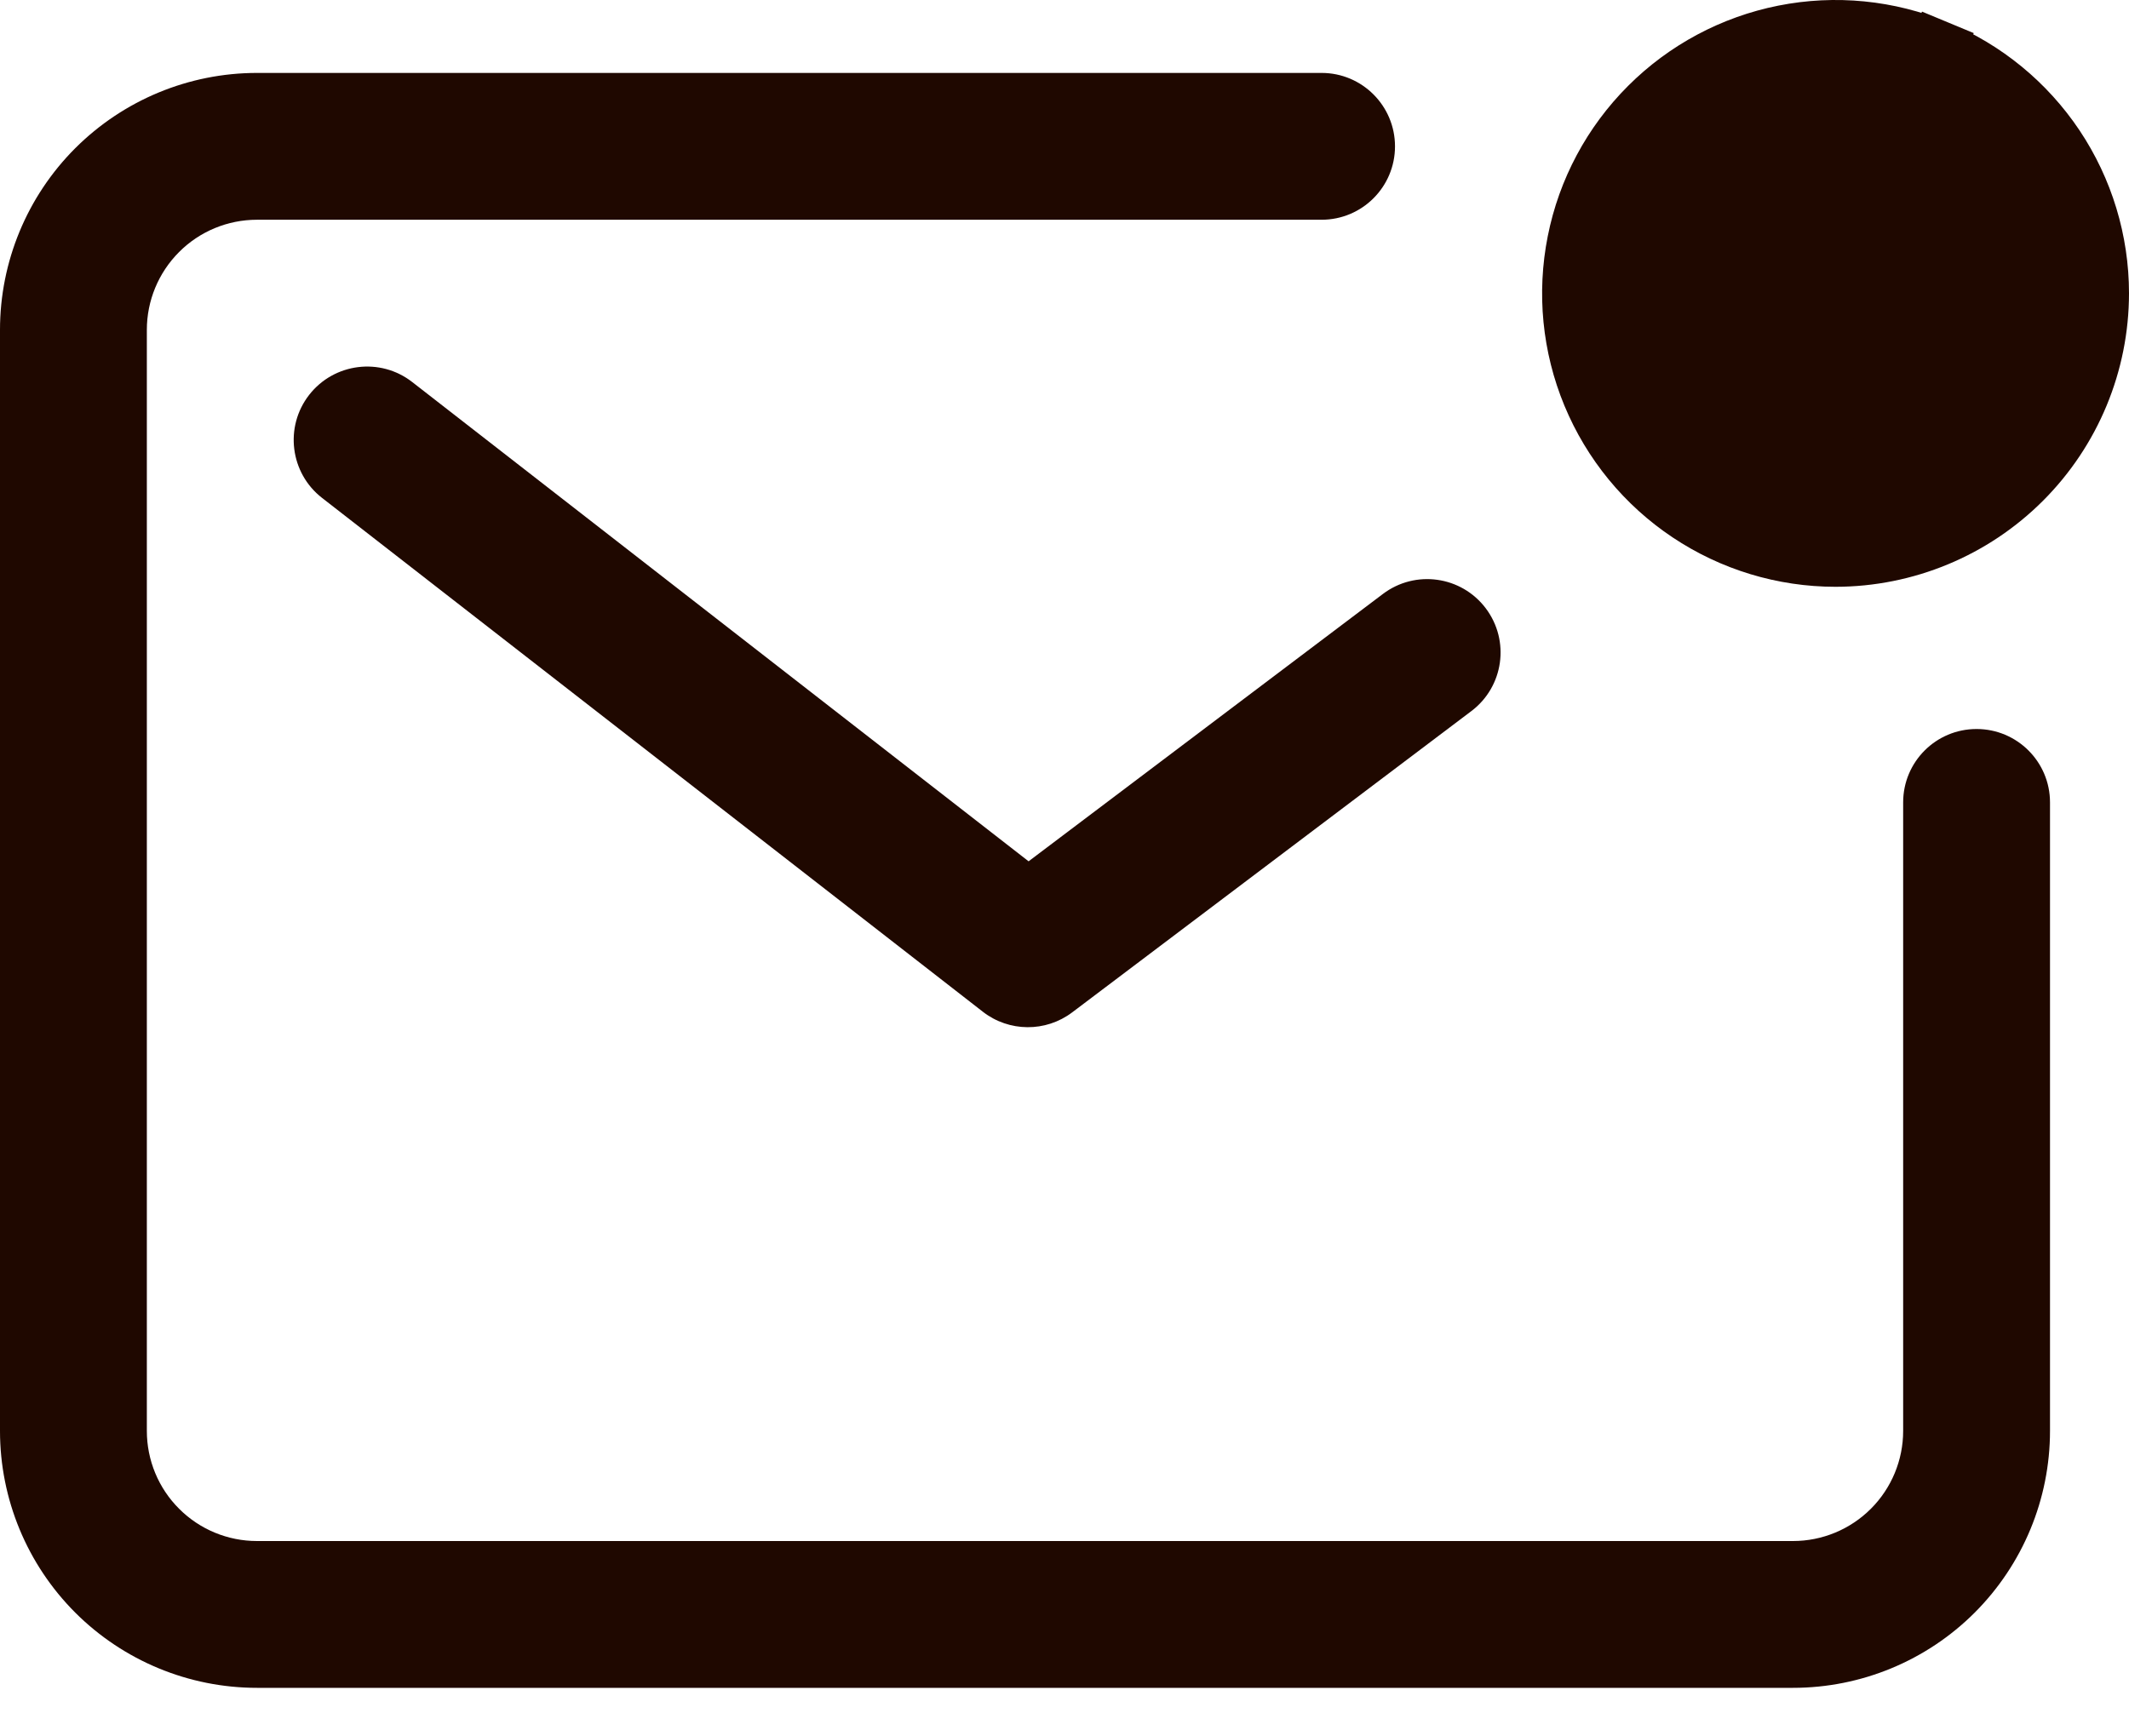
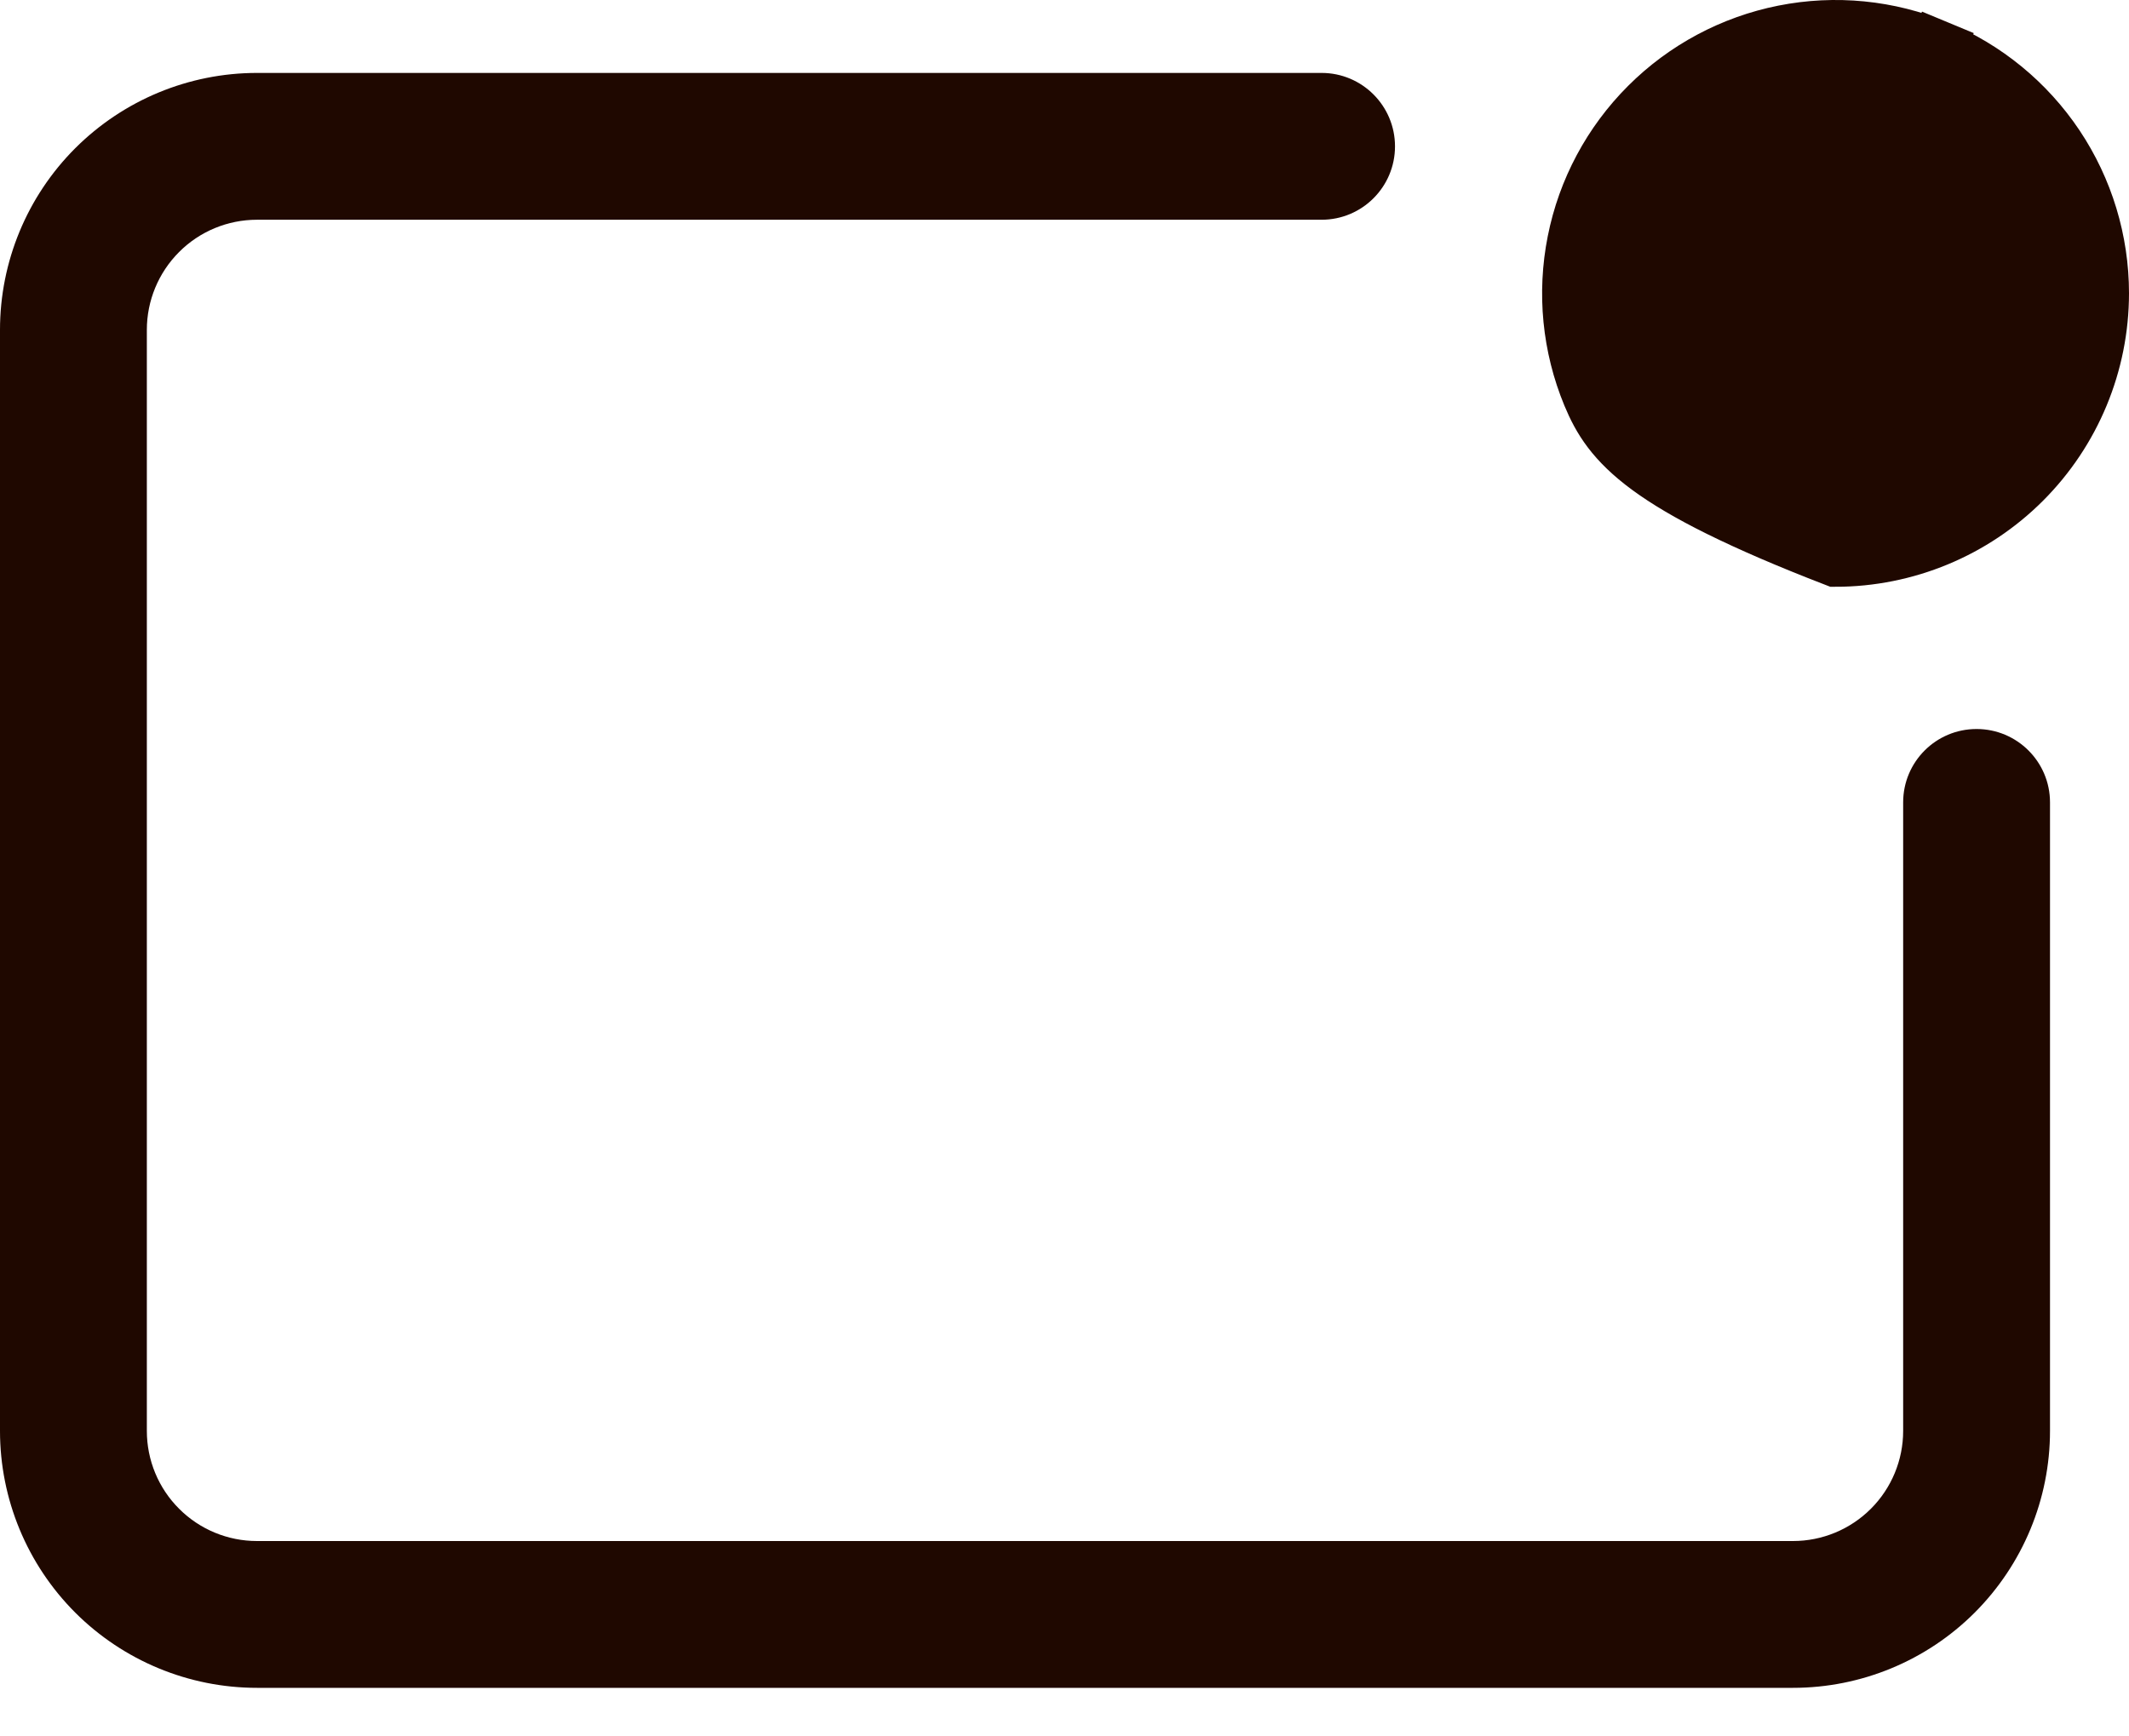
<svg xmlns="http://www.w3.org/2000/svg" width="38" height="31" viewBox="0 0 38 31" fill="none">
  <path fill-rule="evenodd" clip-rule="evenodd" d="M1.343 2.646C2.204 1.786 3.37 1.302 4.587 1.302H23.589C24.312 1.302 24.899 1.889 24.899 2.613C24.899 3.337 24.312 3.923 23.589 3.923H4.587C4.065 3.923 3.565 4.13 3.197 4.499C2.828 4.868 2.621 5.368 2.621 5.889V25.546C2.621 26.068 2.828 26.568 3.197 26.936C3.565 27.305 4.065 27.512 4.587 27.512H32.003C32.524 27.512 33.024 27.305 33.393 26.936C33.761 26.568 33.969 26.068 33.969 25.546V14.325C33.969 13.601 34.555 13.015 35.279 13.015C36.003 13.015 36.59 13.601 36.59 14.325V25.546C36.59 26.763 36.106 27.929 35.246 28.79C34.386 29.65 33.219 30.133 32.003 30.133H4.587C3.37 30.133 2.204 29.65 1.343 28.79C0.483 27.929 0 26.763 0 25.546V5.889C0 4.673 0.483 3.506 1.343 2.646Z" fill="#1F0800" />
-   <path fill-rule="evenodd" clip-rule="evenodd" d="M5.518 7.05C5.963 6.479 6.786 6.376 7.357 6.82L18.359 15.377L24.683 10.604C25.261 10.167 26.083 10.282 26.519 10.86C26.955 11.438 26.84 12.259 26.262 12.695L19.137 18.074C18.664 18.431 18.01 18.426 17.543 18.063L5.748 8.889C5.177 8.445 5.074 7.621 5.518 7.05Z" fill="#1F0800" />
  <path d="M32.758 9.165C34.927 9.165 36.686 7.407 36.686 5.238C36.686 3.069 34.927 1.31 32.758 1.31C30.589 1.31 28.831 3.069 28.831 5.238C28.831 7.407 30.589 9.165 32.758 9.165Z" fill="#1F0800" />
  <path fill-rule="evenodd" clip-rule="evenodd" d="M32.758 9.083C34.882 9.083 36.604 7.362 36.604 5.238C36.604 3.114 34.882 1.392 32.758 1.392C30.635 1.392 28.913 3.114 28.913 5.238C28.913 7.362 30.635 9.083 32.758 9.083ZM36.686 5.238C36.686 7.407 34.927 9.165 32.758 9.165C30.589 9.165 28.831 7.407 28.831 5.238C28.831 3.069 30.589 1.31 32.758 1.31C34.927 1.31 36.686 3.069 36.686 5.238Z" fill="#1F0800" />
-   <path d="M34.575 0.861L34.767 0.399L34.575 0.861C35.441 1.219 36.181 1.827 36.702 2.606C37.222 3.385 37.5 4.301 37.5 5.237C37.499 6.494 37 7.698 36.111 8.587C35.223 9.475 34.018 9.975 32.762 9.976C31.825 9.976 30.909 9.698 30.13 9.177C29.351 8.657 28.744 7.917 28.385 7.051C28.026 6.185 27.933 5.233 28.116 4.314C28.298 3.394 28.75 2.55 29.412 1.888C30.075 1.225 30.919 0.774 31.838 0.591C32.757 0.408 33.71 0.502 34.575 0.861ZM32.763 2.121C32.146 2.12 31.542 2.302 31.028 2.645C30.514 2.987 30.113 3.474 29.876 4.044C29.639 4.614 29.577 5.242 29.697 5.848C29.816 6.454 30.113 7.01 30.55 7.447C30.986 7.884 31.542 8.182 32.148 8.303C32.753 8.423 33.381 8.362 33.951 8.126C34.522 7.89 35.01 7.49 35.353 6.976C35.696 6.463 35.879 5.859 35.879 5.242C35.879 4.415 35.551 3.622 34.967 3.037C34.383 2.452 33.59 2.122 32.763 2.121Z" fill="#1F0800" stroke="#1F0800" />
+   <path d="M34.575 0.861L34.767 0.399L34.575 0.861C35.441 1.219 36.181 1.827 36.702 2.606C37.222 3.385 37.5 4.301 37.5 5.237C37.499 6.494 37 7.698 36.111 8.587C35.223 9.475 34.018 9.975 32.762 9.976C29.351 8.657 28.744 7.917 28.385 7.051C28.026 6.185 27.933 5.233 28.116 4.314C28.298 3.394 28.75 2.55 29.412 1.888C30.075 1.225 30.919 0.774 31.838 0.591C32.757 0.408 33.71 0.502 34.575 0.861ZM32.763 2.121C32.146 2.12 31.542 2.302 31.028 2.645C30.514 2.987 30.113 3.474 29.876 4.044C29.639 4.614 29.577 5.242 29.697 5.848C29.816 6.454 30.113 7.01 30.55 7.447C30.986 7.884 31.542 8.182 32.148 8.303C32.753 8.423 33.381 8.362 33.951 8.126C34.522 7.89 35.01 7.49 35.353 6.976C35.696 6.463 35.879 5.859 35.879 5.242C35.879 4.415 35.551 3.622 34.967 3.037C34.383 2.452 33.59 2.122 32.763 2.121Z" fill="#1F0800" stroke="#1F0800" />
</svg>